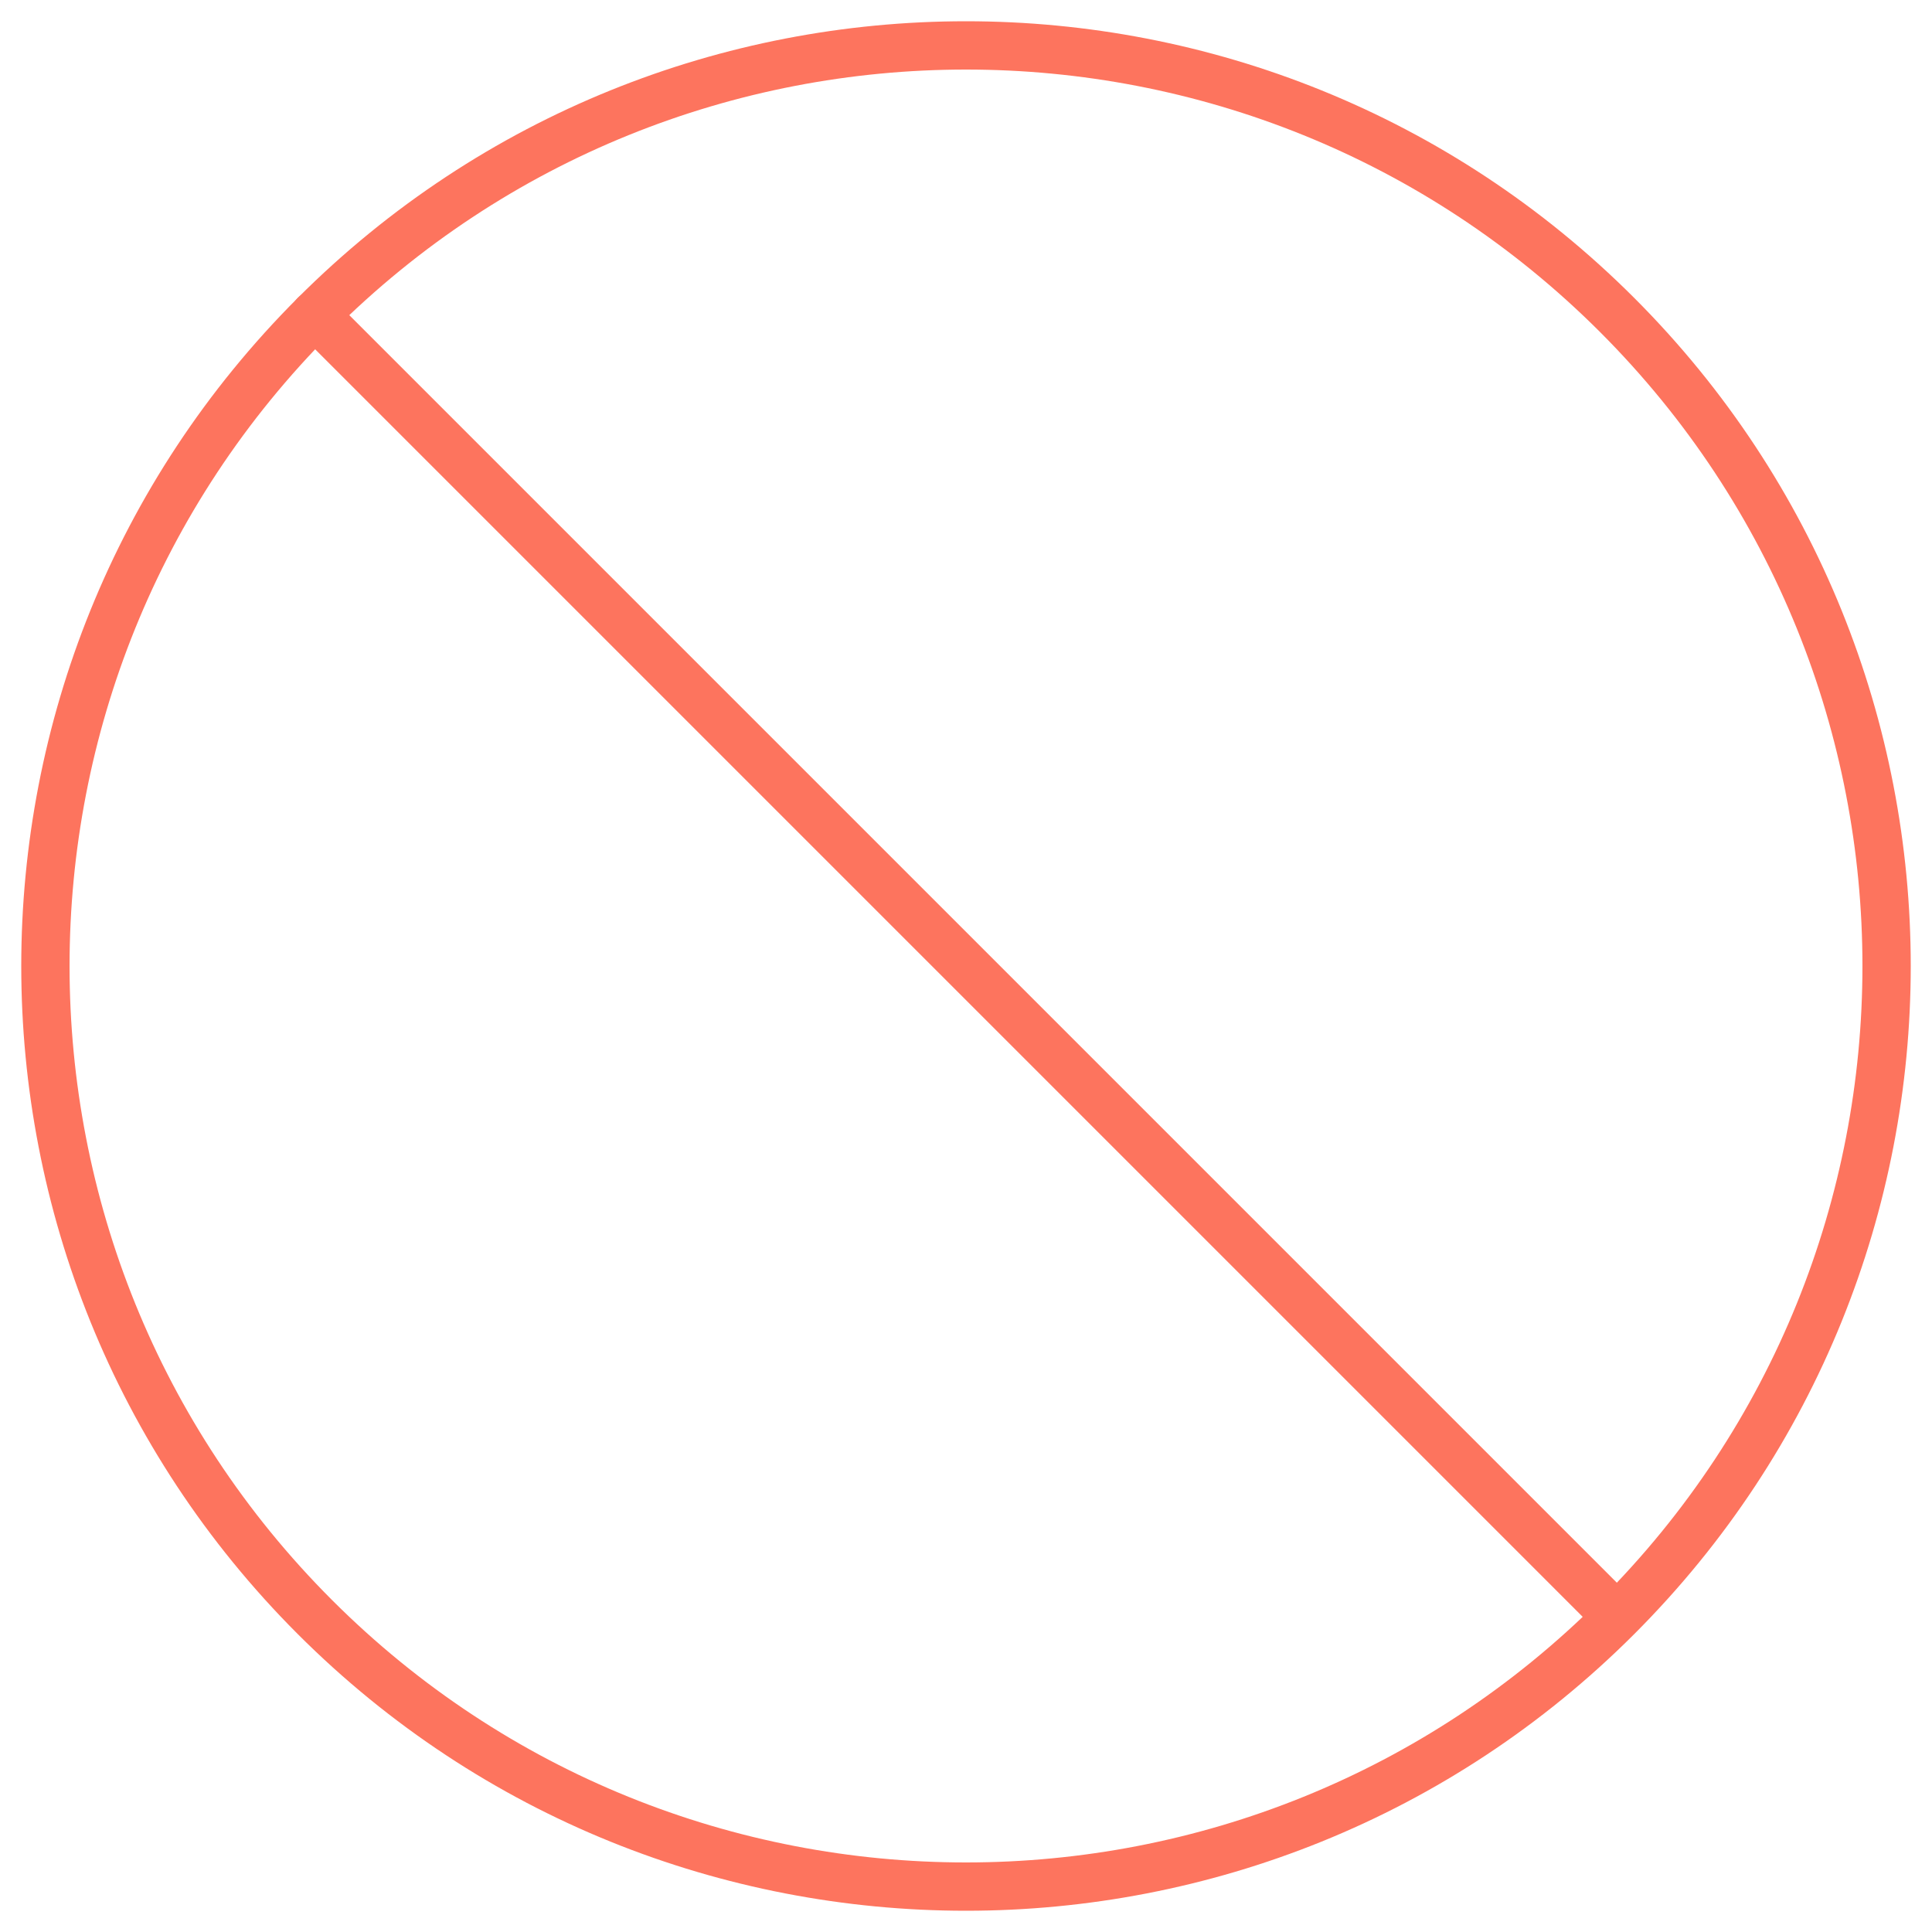
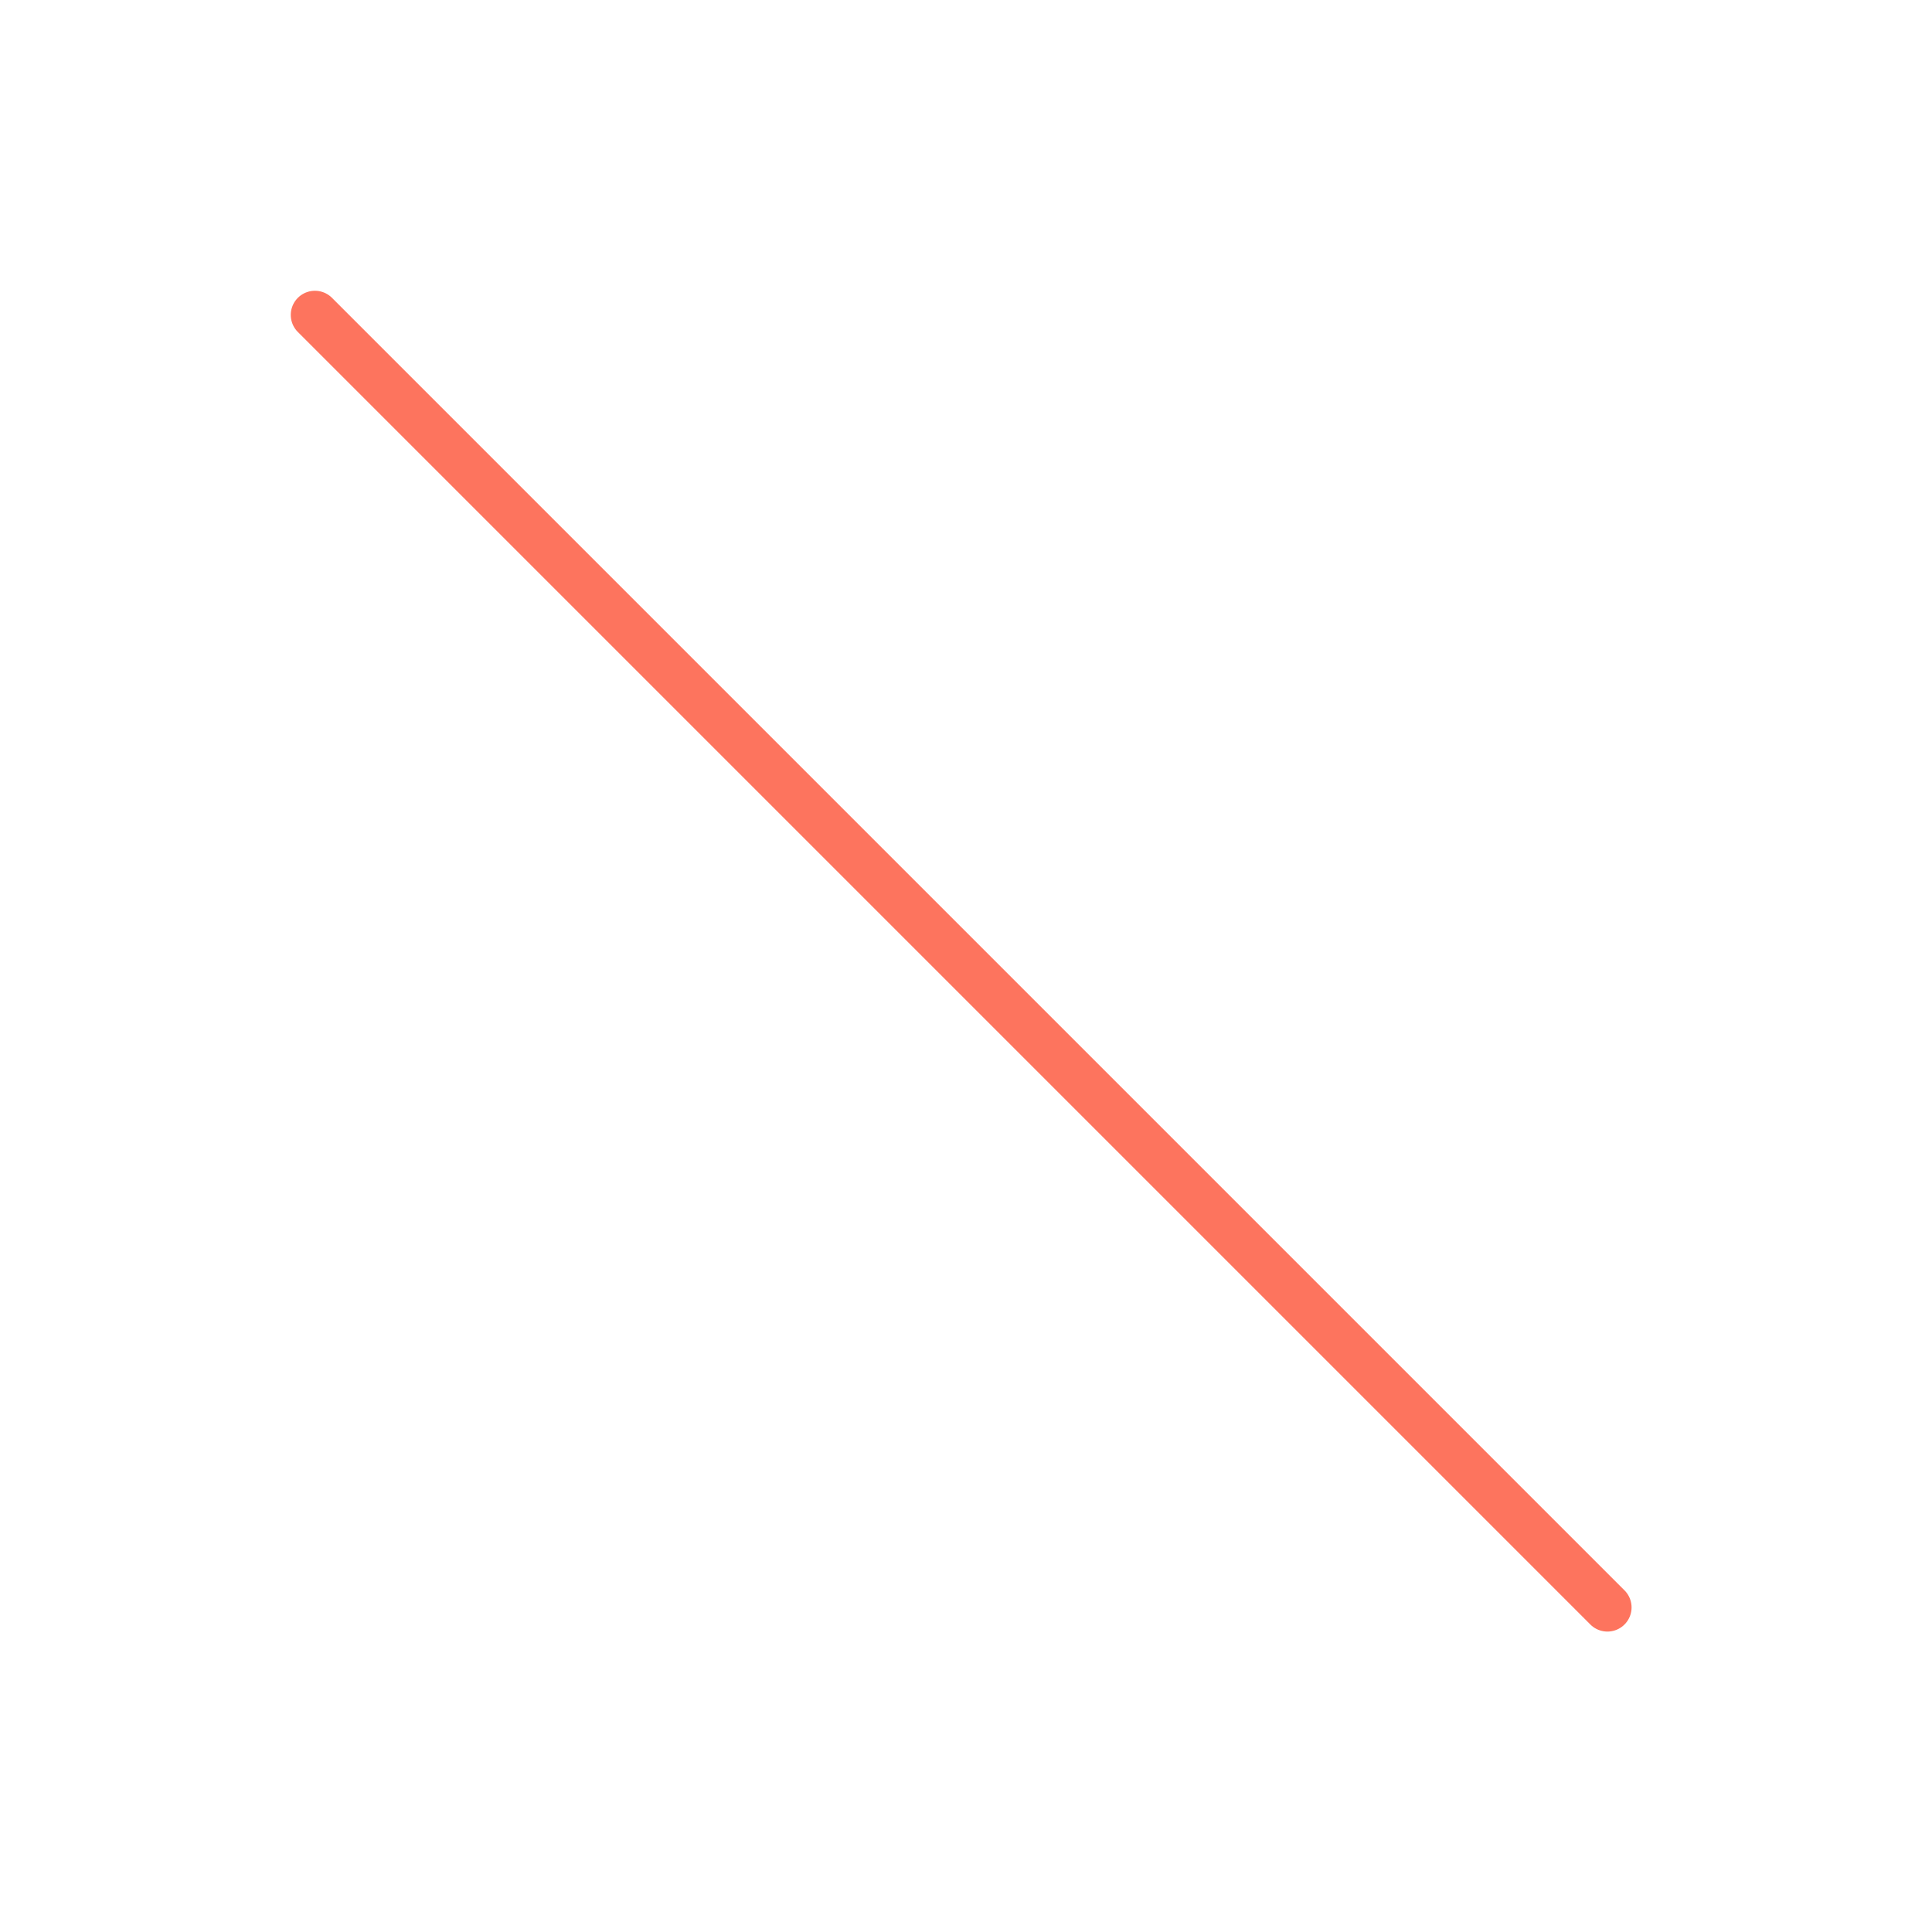
<svg xmlns="http://www.w3.org/2000/svg" id="Layer_1" version="1.1" viewBox="0 0 100 100">
  <defs>
    <style>
      .st0 {
        fill: none;
        stroke: #fd745e;
        stroke-linecap: round;
        stroke-linejoin: round;
        stroke-width: 2.5px;
      }
    </style>
  </defs>
-   <path class="st0" d="M16.3,16.3c18.6-18.6,48.8-18.6,67.4,0,18.6,18.6,18.6,48.8,0,67.4-18.6,18.6-48.8,18.6-67.4,0C-2.3,65.1-2.3,34.9,16.3,16.3Z" />
  <line class="st0" x1="16.3" y1="16.3" x2="83.2" y2="83.2" />
</svg>